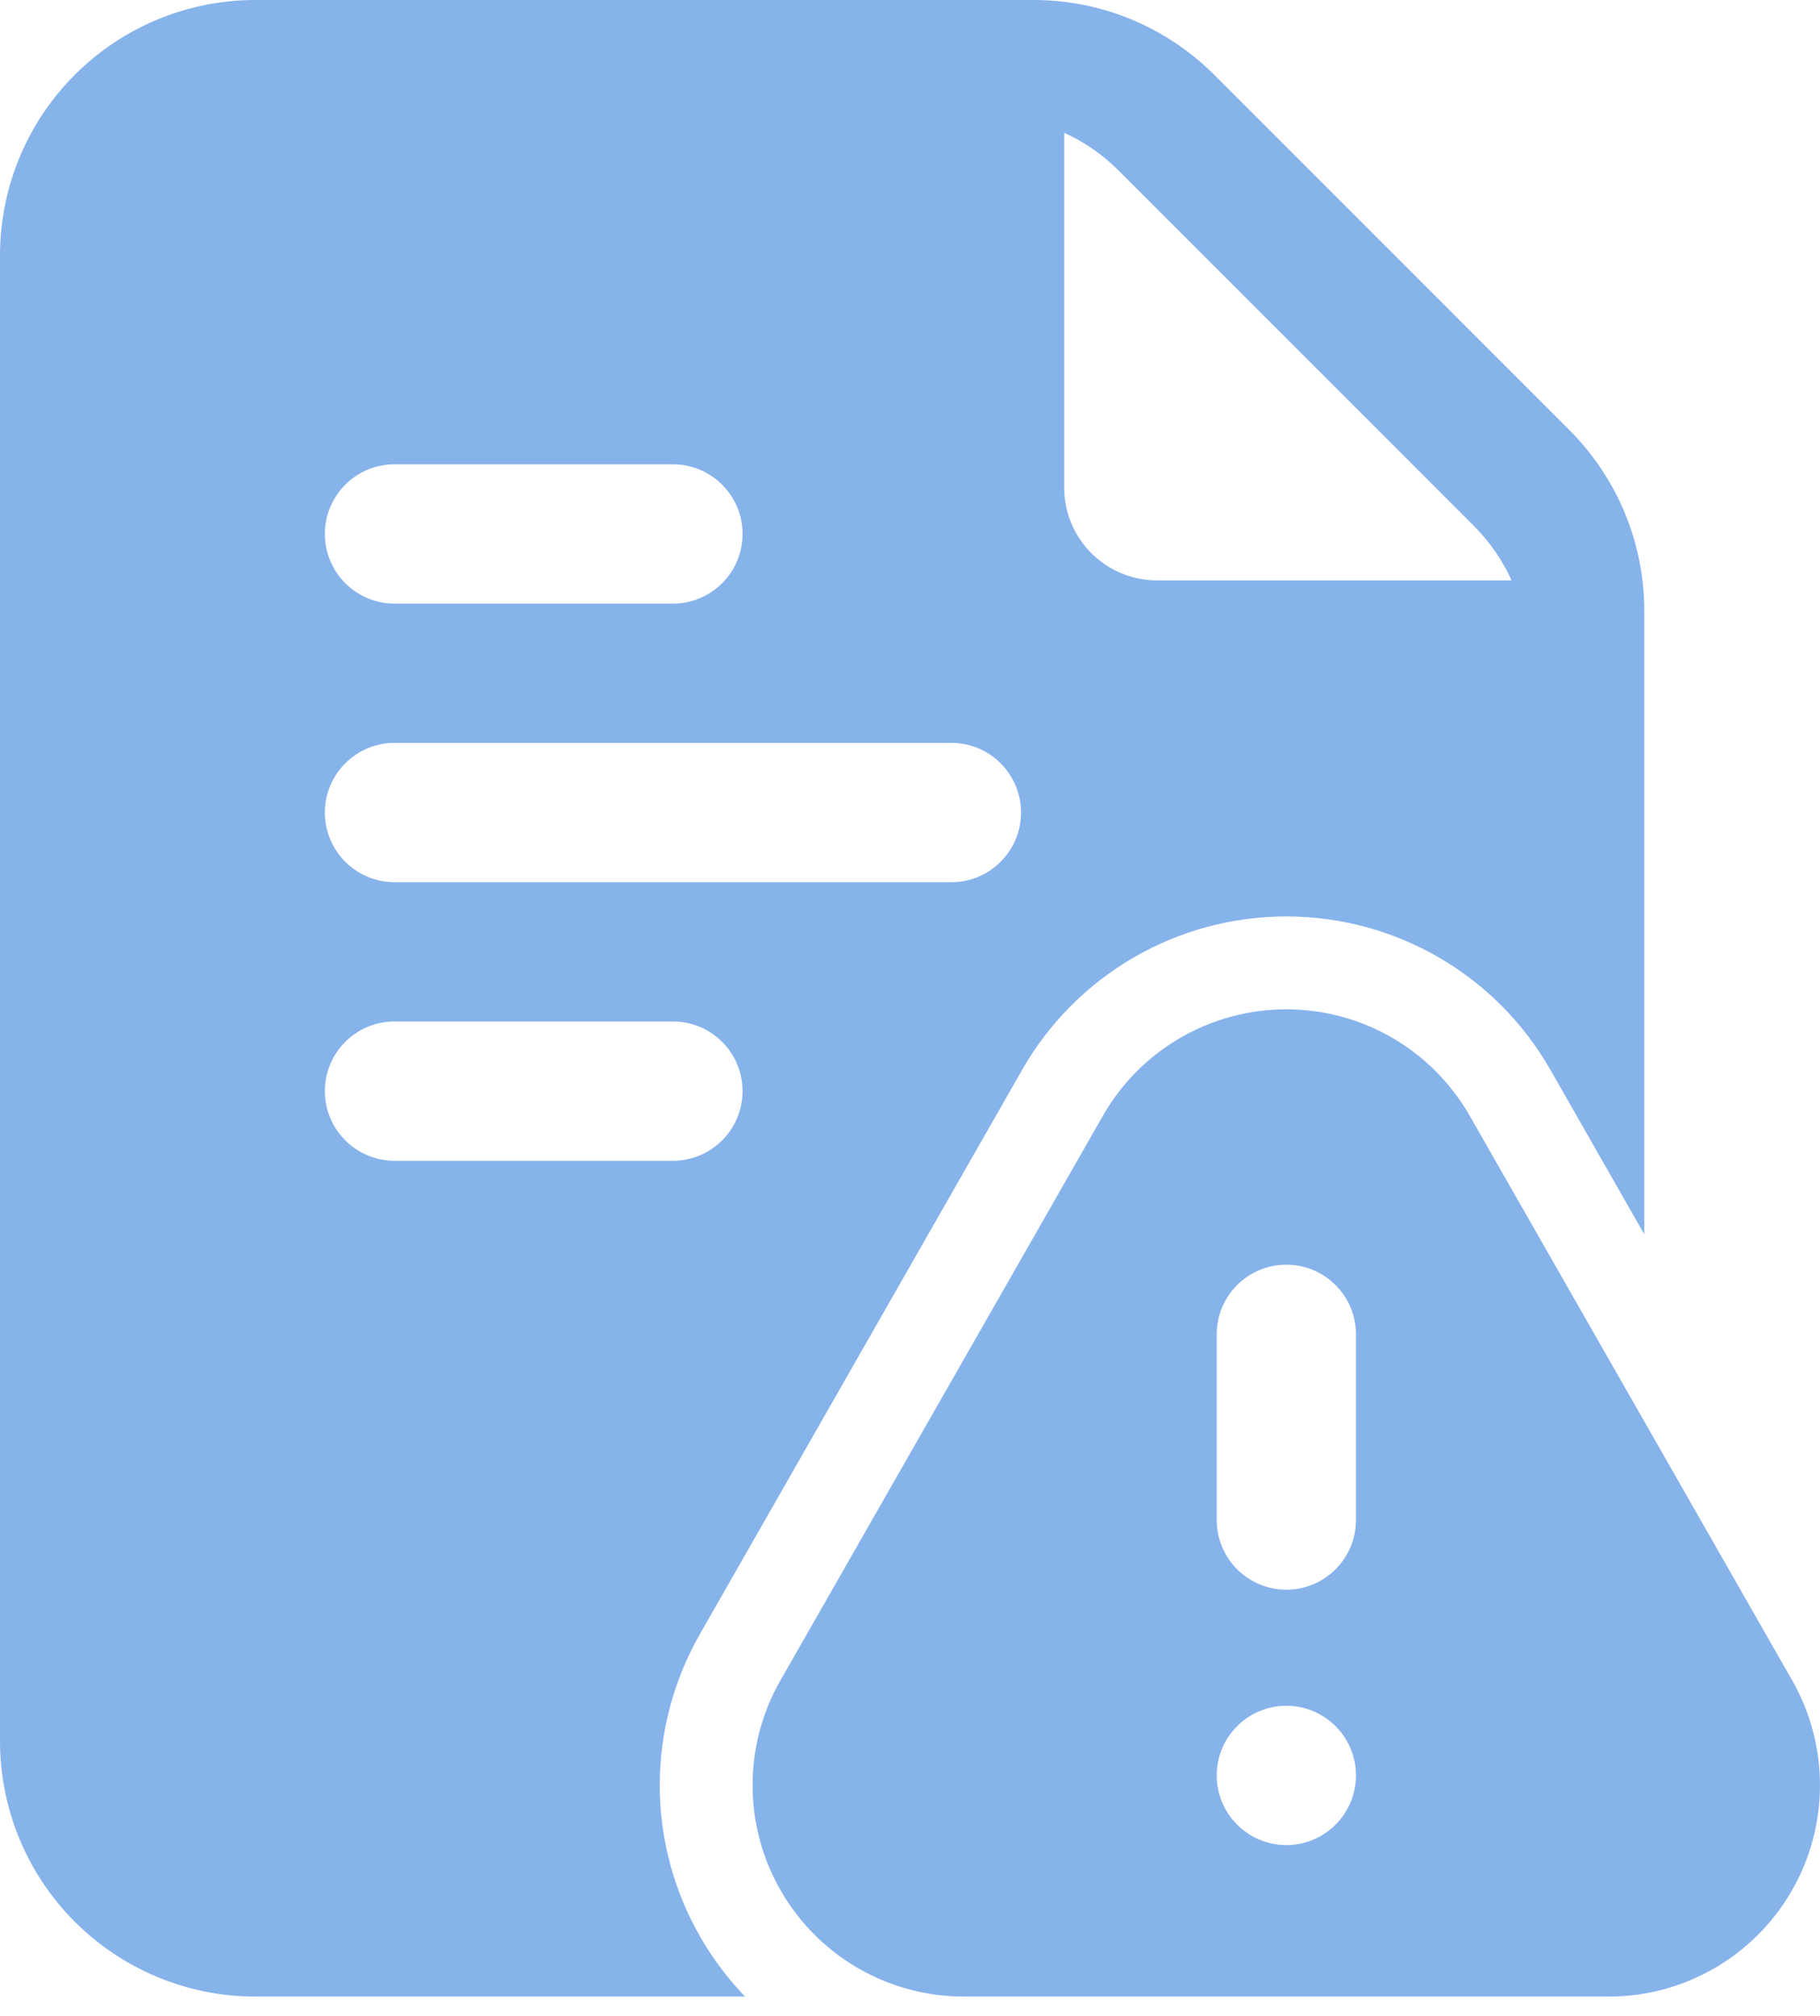
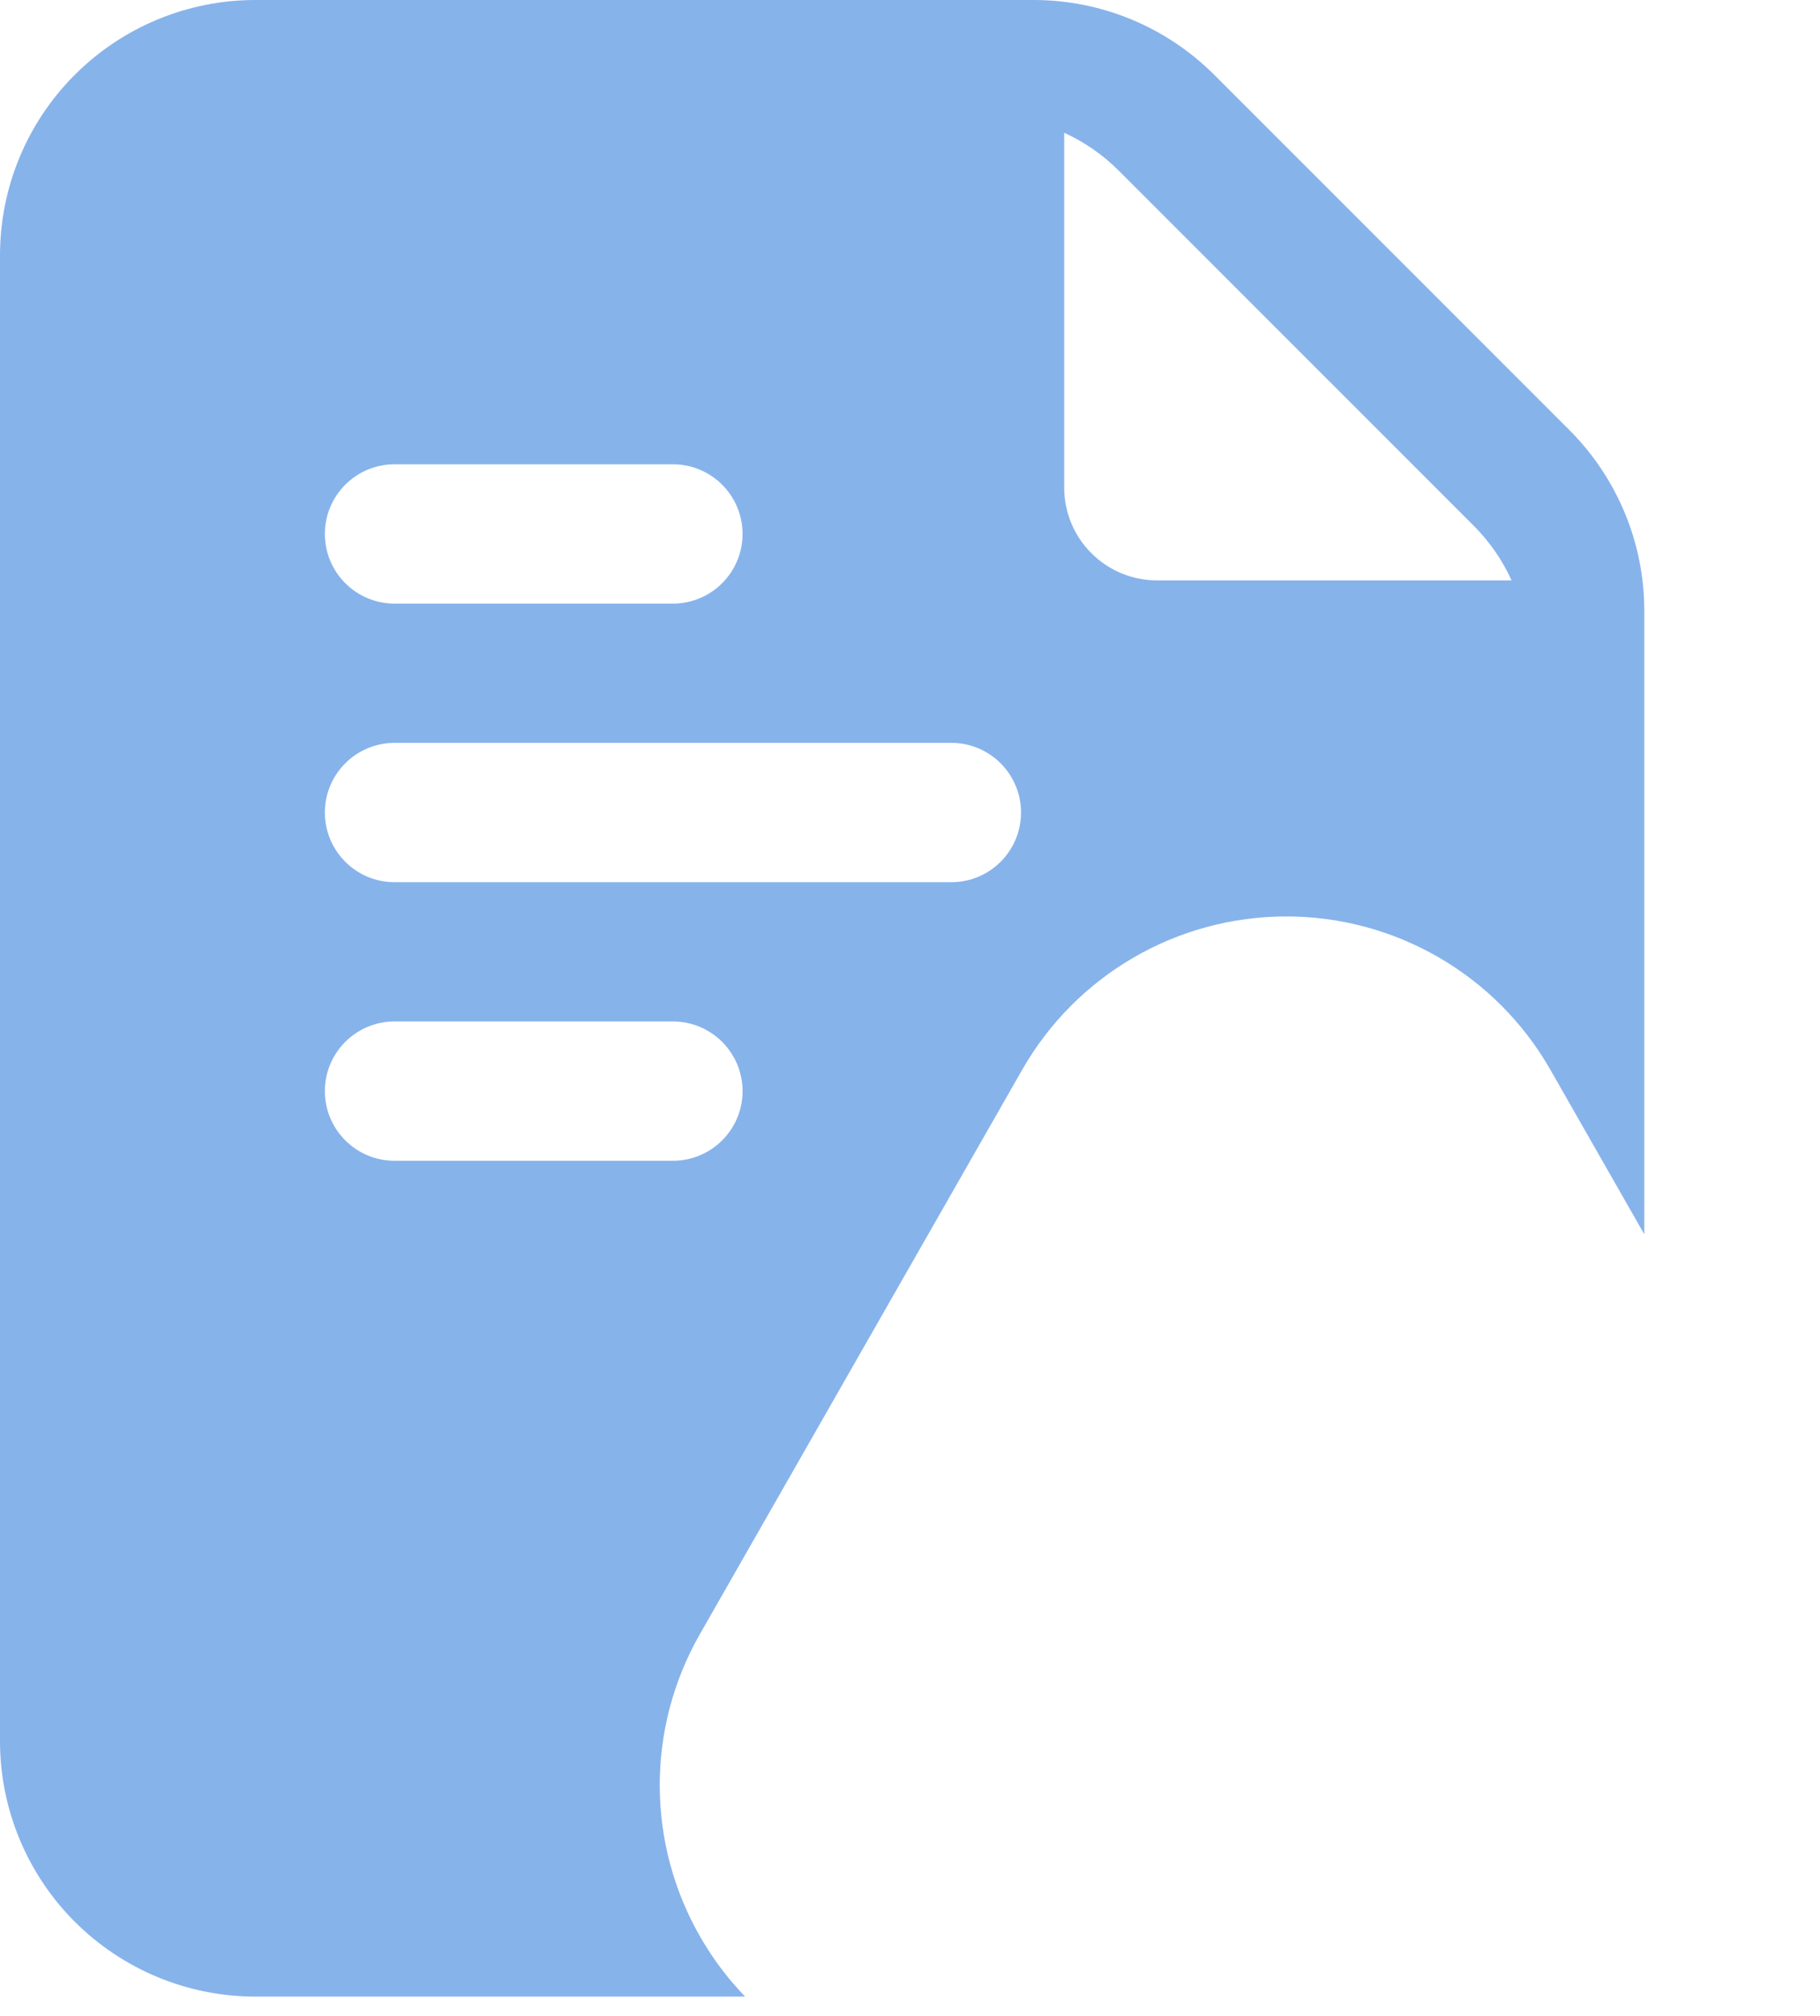
<svg xmlns="http://www.w3.org/2000/svg" width="28" height="31" viewBox="0 0 28 31" fill="none">
-   <path fill-rule="evenodd" clip-rule="evenodd" d="M24.751 30.703H14.829C13.669 30.703 12.598 30.086 12.017 29.083C11.436 28.082 11.431 26.846 12.007 25.84L16.968 17.158C17.546 16.145 18.623 15.521 19.79 15.521C20.955 15.521 22.032 16.145 22.611 17.158L27.572 25.84C28.146 26.846 28.142 28.082 27.561 29.083C26.98 30.086 25.909 30.703 24.751 30.703ZM19.79 26.231C19.198 26.231 18.719 26.711 18.719 27.302C18.719 27.892 19.198 28.373 19.79 28.373C20.381 28.373 20.861 27.892 20.861 27.302C20.861 26.711 20.381 26.231 19.79 26.231ZM18.719 20.519V23.375C18.719 23.965 19.198 24.446 19.79 24.446C20.381 24.446 20.861 23.965 20.861 23.375V20.519C20.861 19.928 20.381 19.448 19.79 19.448C19.198 19.448 18.719 19.928 18.719 20.519Z" fill="#87B3EB" />
  <path fill-rule="evenodd" clip-rule="evenodd" d="M11.463 30.703H3.927C2.886 30.703 1.888 30.288 1.151 29.553C0.414 28.816 0 27.816 0 26.775V3.927C0 2.886 0.414 1.886 1.151 1.15C1.888 0.414 2.886 0 3.927 0H15.904C16.945 0 17.943 0.414 18.68 1.15L24.148 6.617C24.883 7.354 25.297 8.352 25.297 9.394V18.981L23.851 16.449C23.018 14.991 21.468 14.093 19.79 14.093C18.11 14.093 16.561 14.991 15.727 16.449L10.766 25.132C9.939 26.58 9.945 28.358 10.782 29.8C10.974 30.131 11.203 30.434 11.463 30.703ZM16.372 2.042V7.497C16.372 7.876 16.522 8.24 16.791 8.507C17.058 8.775 17.422 8.925 17.8 8.925H23.255C23.115 8.617 22.92 8.333 22.676 8.088L17.209 2.622C16.965 2.378 16.681 2.182 16.372 2.042ZM6.069 13.566H14.637C15.228 13.566 15.708 13.086 15.708 12.495C15.708 11.904 15.228 11.424 14.637 11.424H6.069C5.478 11.424 4.998 11.904 4.998 12.495C4.998 13.086 5.478 13.566 6.069 13.566ZM6.069 17.85H10.353C10.944 17.85 11.424 17.37 11.424 16.779C11.424 16.188 10.944 15.708 10.353 15.708H6.069C5.478 15.708 4.998 16.188 4.998 16.779C4.998 17.37 5.478 17.85 6.069 17.85ZM6.069 9.282H10.353C10.944 9.282 11.424 8.802 11.424 8.211C11.424 7.62 10.944 7.14 10.353 7.14H6.069C5.478 7.14 4.998 7.62 4.998 8.211C4.998 8.802 5.478 9.282 6.069 9.282Z" fill="#87B3EB" />
</svg>